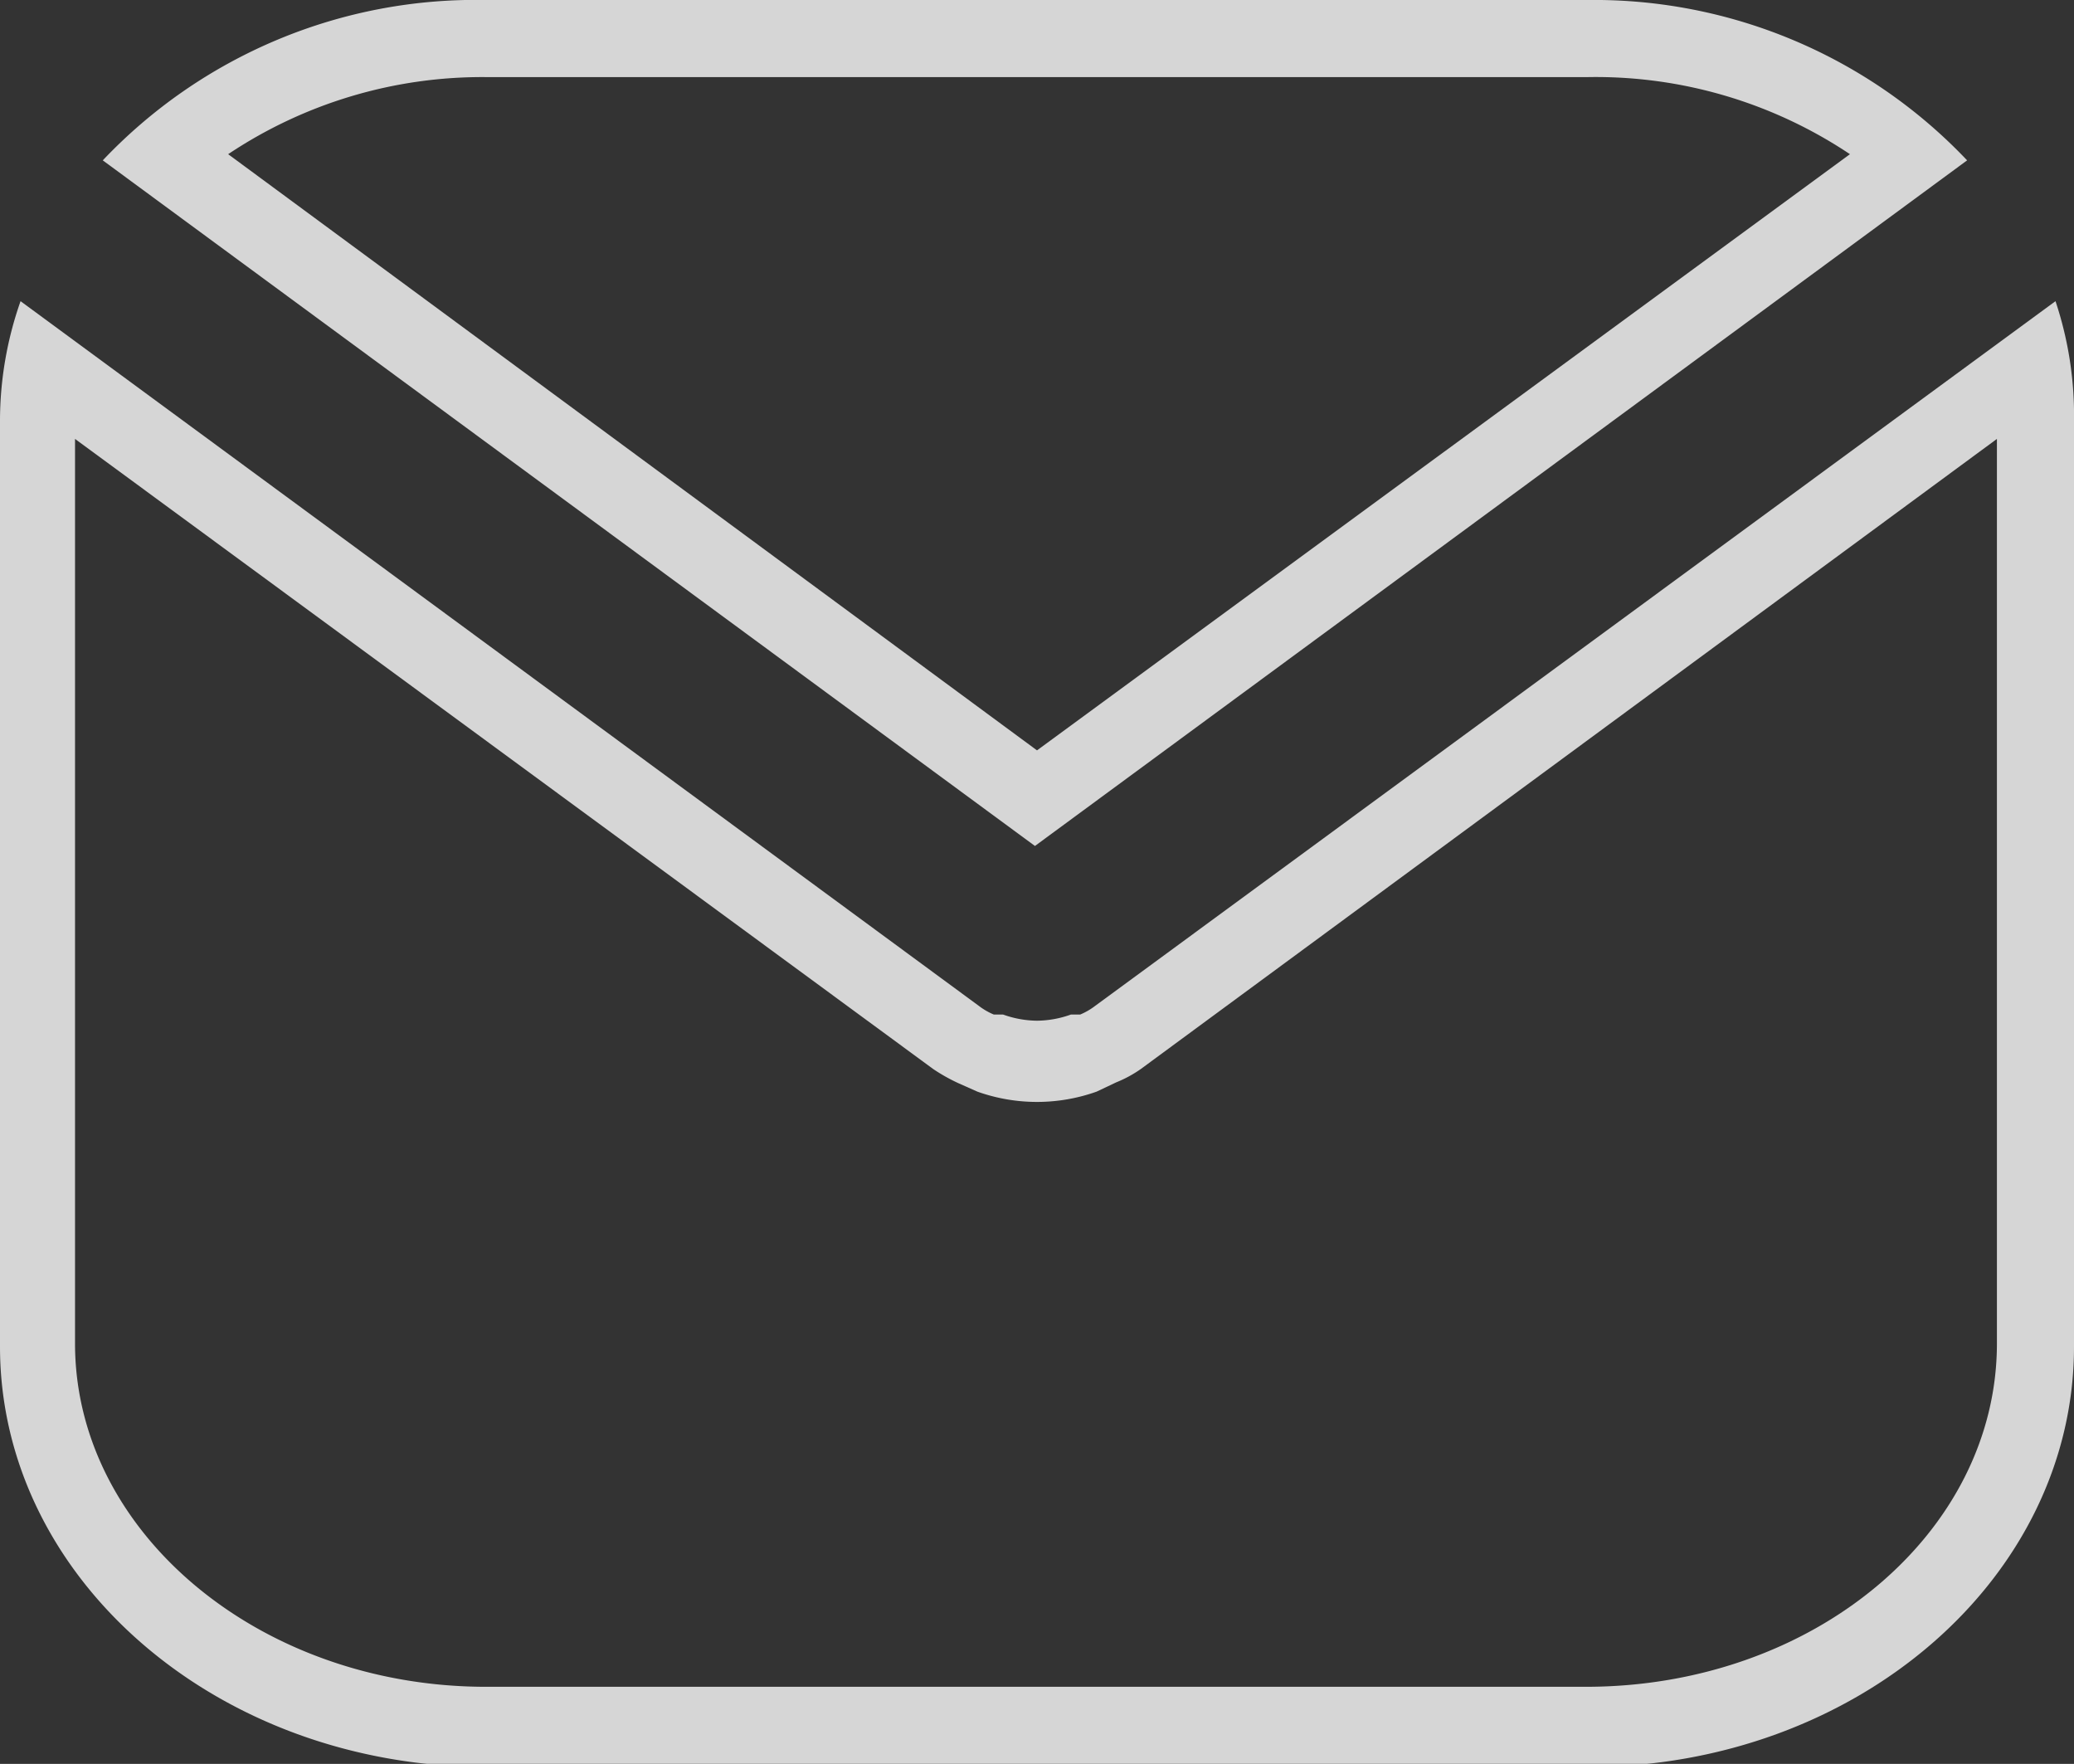
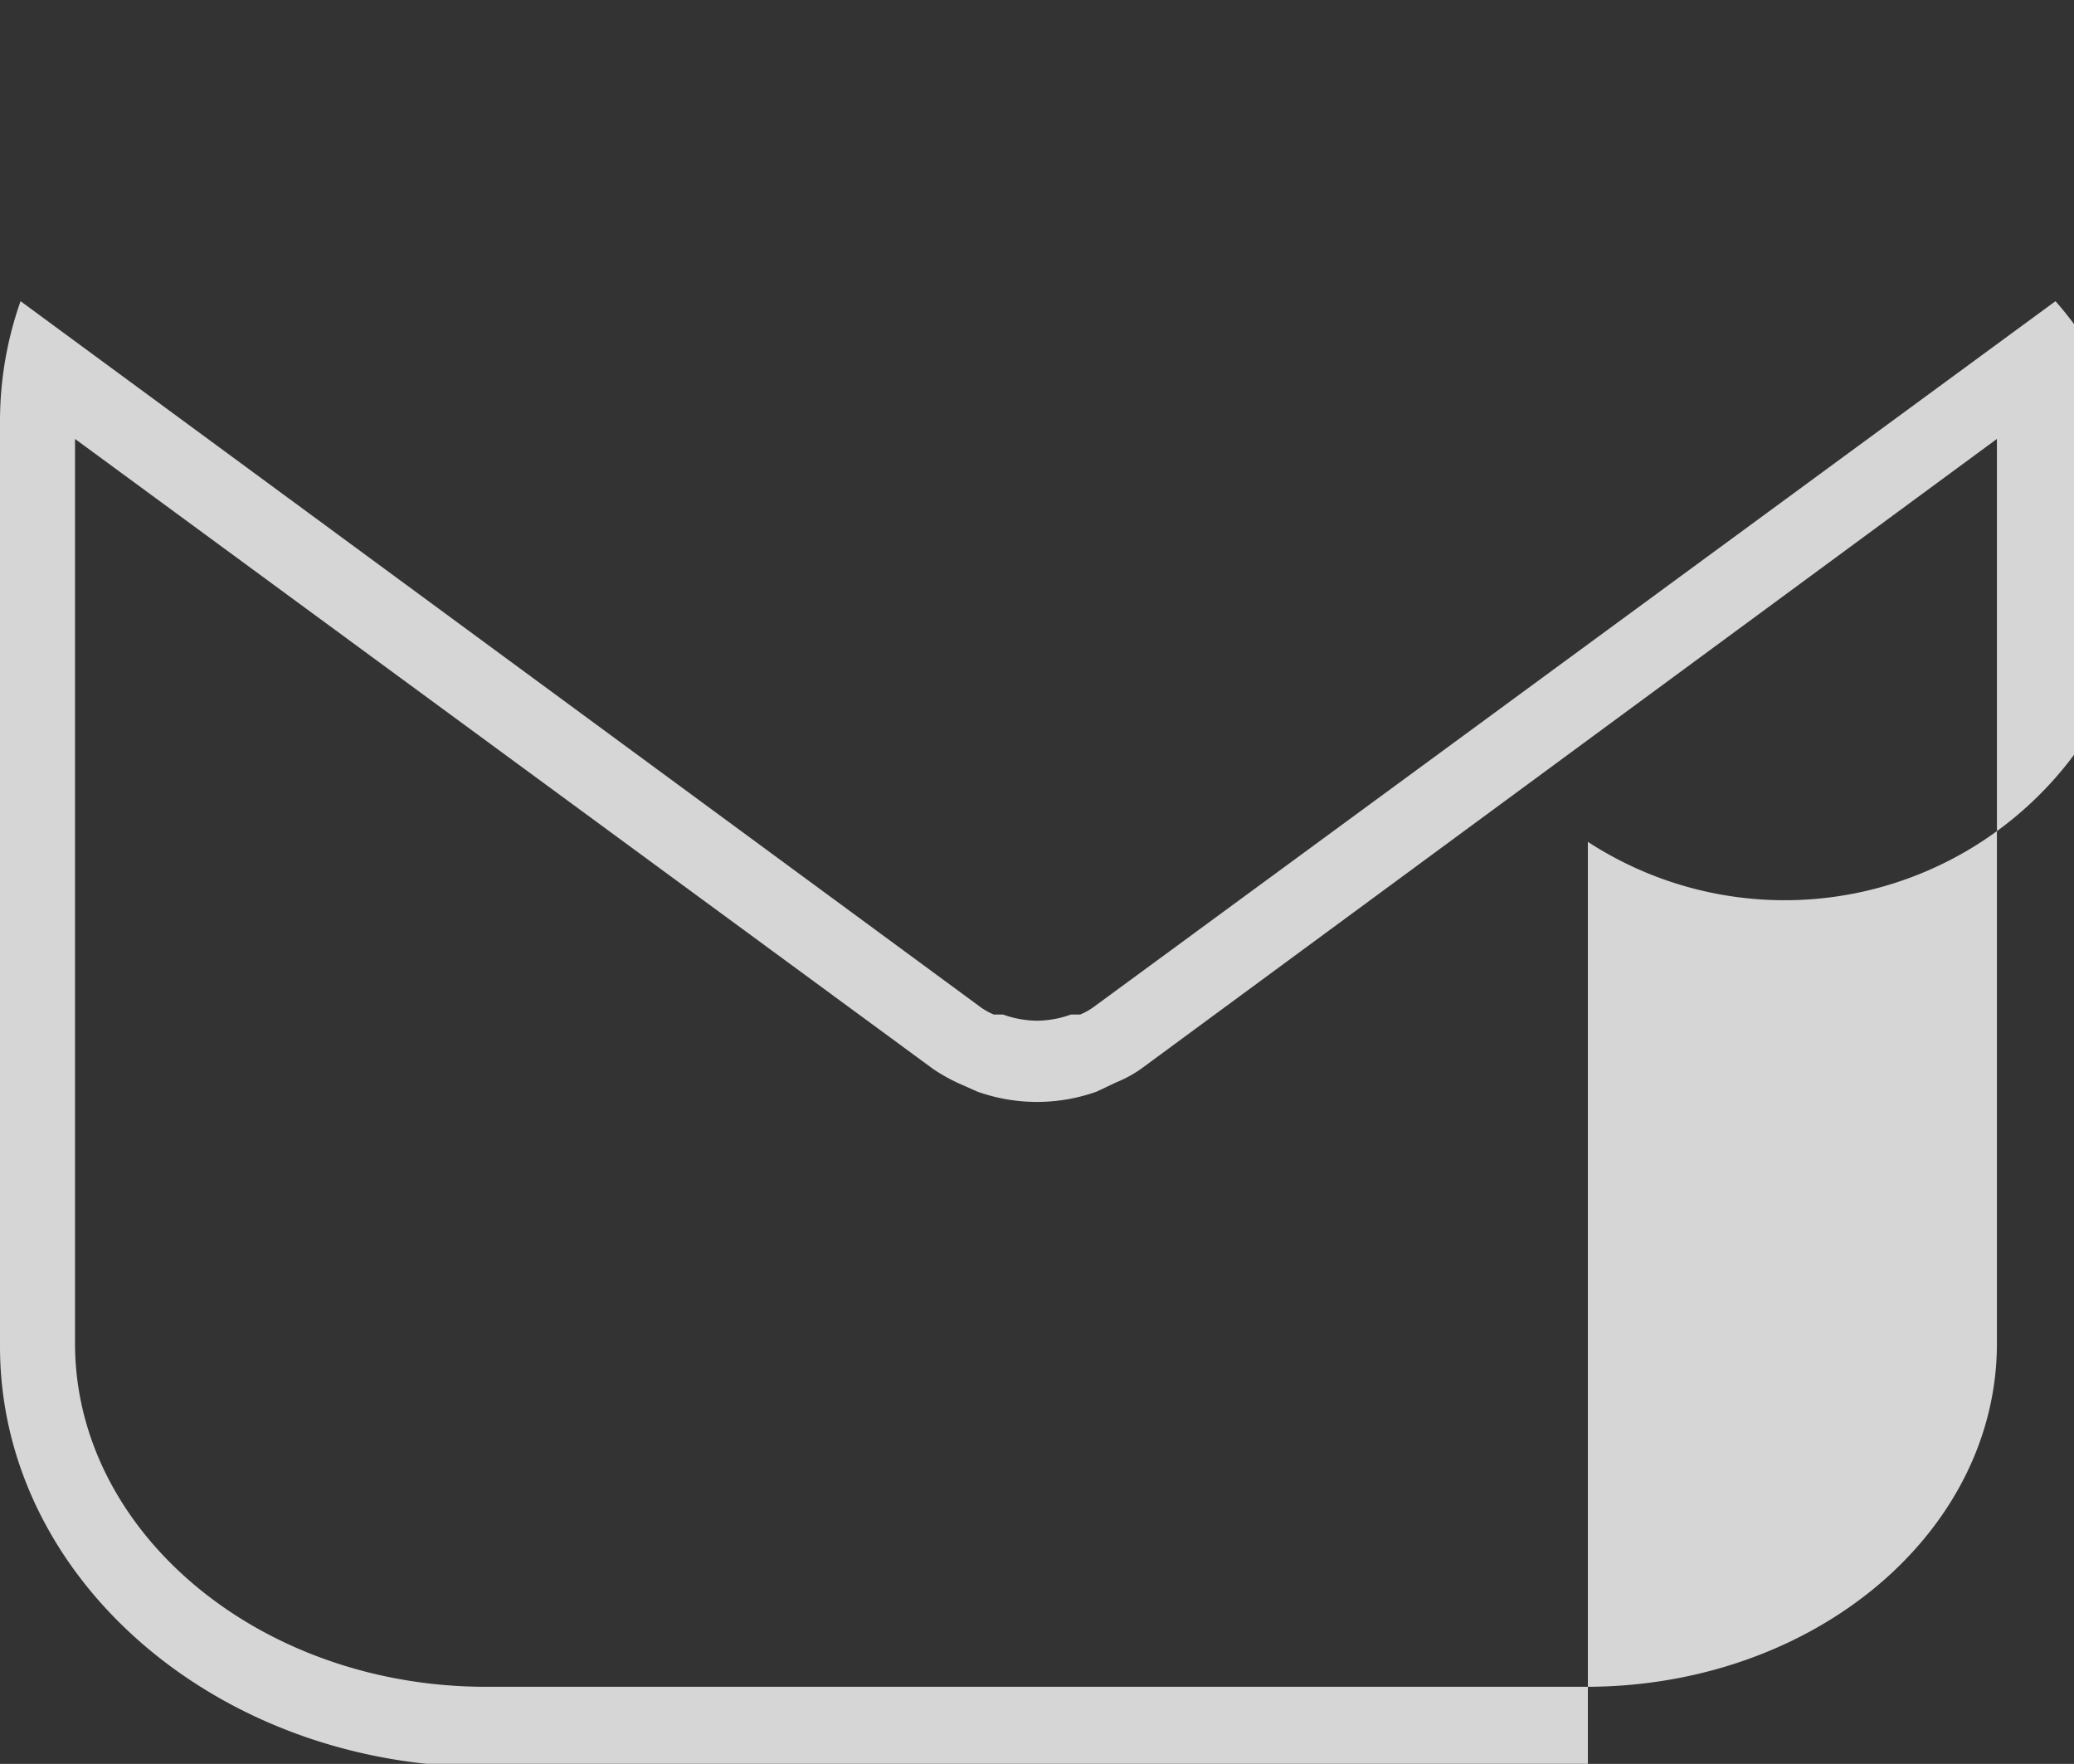
<svg xmlns="http://www.w3.org/2000/svg" viewBox="0 0 20.18 17.16">
  <rect x="0" y="0" width="20.18" height="17.16" fill="#333333" stroke="none" />
  <defs>
    <style>.cls-1{opacity:0.8;}.cls-2{fill:#fff;}</style>
  </defs>
  <g id="Capa_2" data-name="Capa 2">
    <g id="Gràfica">
      <g class="cls-1">
-         <path class="cls-2" d="M15.45.75A4.45,4.45,0,0,1,18,1.5L10.09,7.3,2.22,1.5A4.45,4.45,0,0,1,4.73.75H15.45m0-.75H4.73A5,5,0,0,0,1,1.56l9.07,6.67,9.07-6.67A5,5,0,0,0,15.45,0Z" />
-         <path class="cls-2" d="M19.43,4.27v8.8c0,1.84-1.78,3.34-4,3.34H4.73c-2.2,0-4-1.5-4-3.34V4.27L9.08,10.4a1.75,1.75,0,0,0,.25.14l.18.08a1.73,1.73,0,0,0,1.16,0l.19-.09a1.19,1.19,0,0,0,.24-.13l8.33-6.13M20,2.93,10.65,9.79a.64.64,0,0,1-.14.08l-.09,0a1,1,0,0,1-.33.06h0a1,1,0,0,1-.33-.06l-.09,0a.64.64,0,0,1-.14-.08L.2,2.93A3.51,3.51,0,0,0,0,4.1v9c0,2.26,2.12,4.09,4.73,4.09H15.45c2.61,0,4.73-1.83,4.73-4.09v-9A3.51,3.51,0,0,0,20,2.93Z" />
+         <path class="cls-2" d="M19.43,4.27v8.8c0,1.84-1.78,3.34-4,3.34H4.73c-2.2,0-4-1.5-4-3.34V4.27L9.08,10.4a1.75,1.75,0,0,0,.25.14l.18.08a1.73,1.73,0,0,0,1.16,0l.19-.09a1.19,1.19,0,0,0,.24-.13l8.33-6.13M20,2.93,10.65,9.79a.64.64,0,0,1-.14.08l-.09,0a1,1,0,0,1-.33.06h0a1,1,0,0,1-.33-.06l-.09,0a.64.64,0,0,1-.14-.08L.2,2.93A3.51,3.51,0,0,0,0,4.1v9c0,2.26,2.12,4.09,4.73,4.09H15.45v-9A3.51,3.51,0,0,0,20,2.93Z" />
      </g>
    </g>
  </g>
</svg>